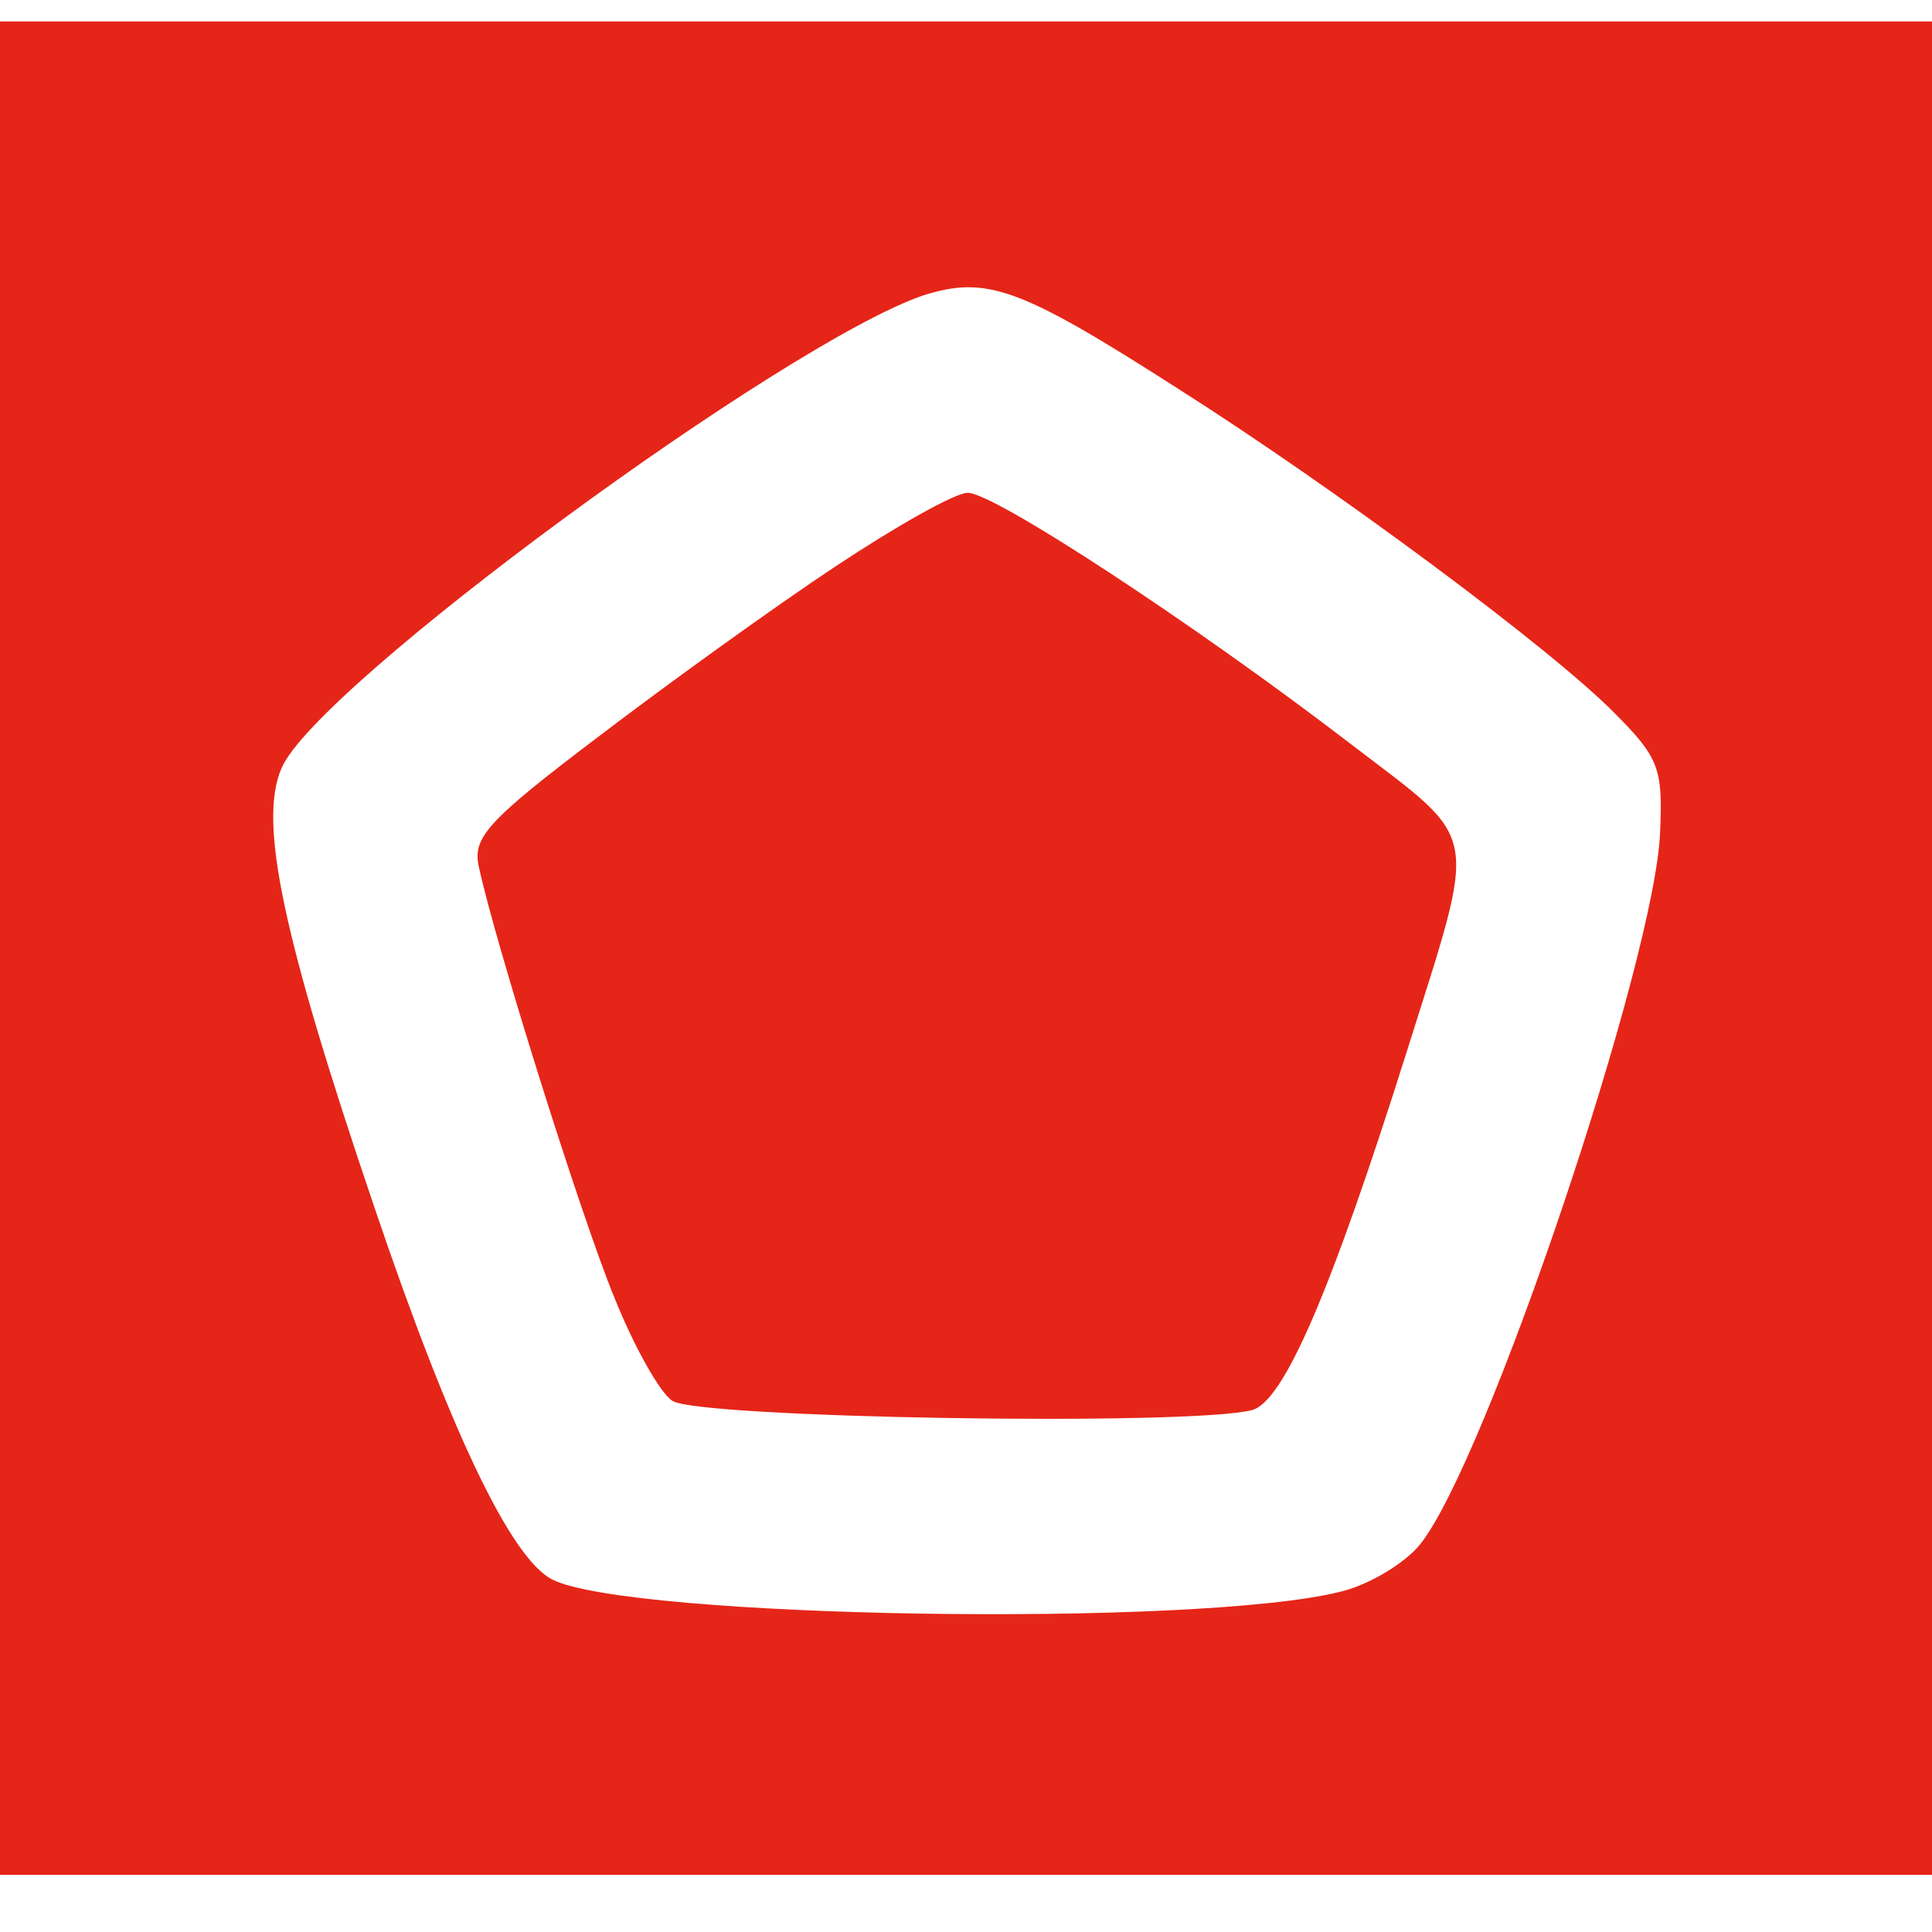
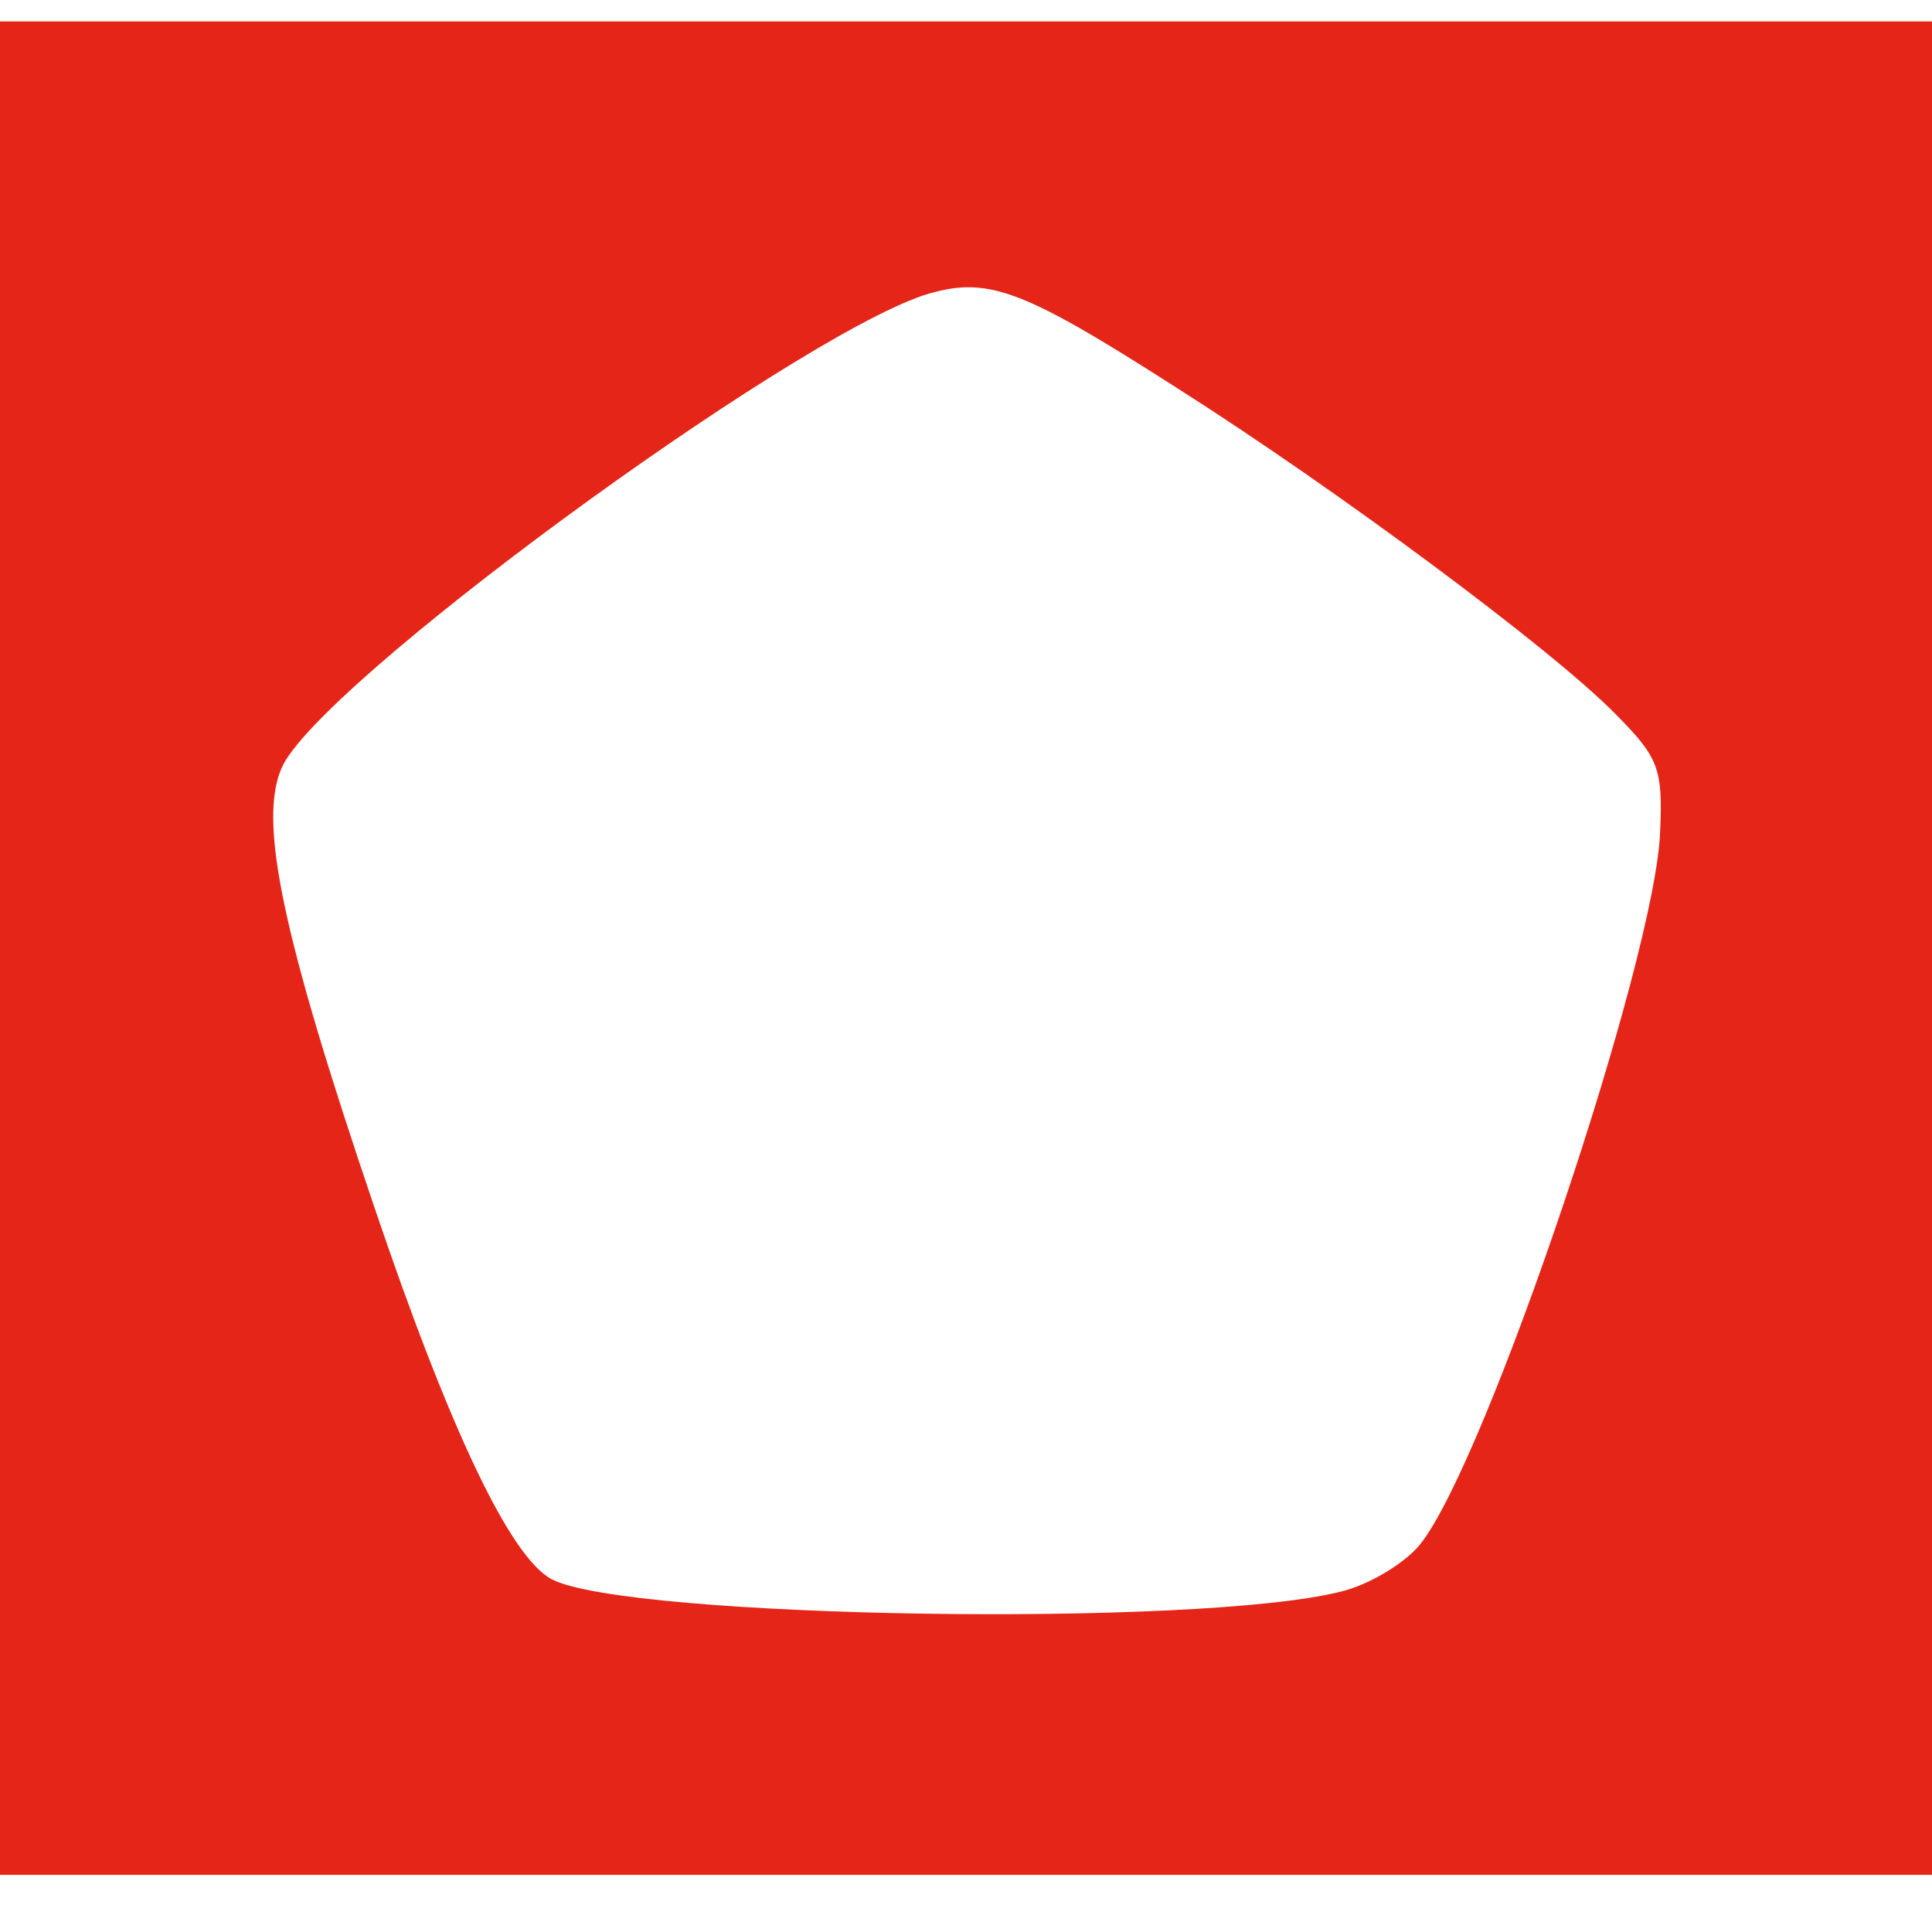
<svg xmlns="http://www.w3.org/2000/svg" width="32" height="32" viewBox="0 0 32 32" fill="none">
  <path d="M0 31.054H32V0.355H0V31.054ZM19.497 6.428C22.126 8.097 25.691 10.744 26.743 11.812C27.474 12.546 27.543 12.724 27.497 13.769C27.429 15.86 24.617 24.224 23.52 25.581C23.269 25.893 22.674 26.249 22.217 26.36C19.863 26.96 10.4 26.805 9.143 26.16C8.457 25.804 7.451 23.691 6.194 19.976C4.686 15.527 4.274 13.614 4.663 12.724C5.234 11.367 13.006 5.672 15.291 4.893C16.343 4.56 16.891 4.76 19.497 6.428Z" fill="#E52518" />
-   <path d="M13.831 9.386C12.825 10.053 11.065 11.322 9.899 12.211C8.048 13.613 7.819 13.88 7.934 14.369C8.208 15.637 9.625 20.153 10.174 21.487C10.494 22.288 10.928 23.067 11.134 23.2C11.522 23.489 19.705 23.623 20.734 23.356C21.259 23.223 22.036 21.421 23.294 17.439C24.482 13.657 24.551 13.991 22.402 12.345C19.796 10.343 16.436 8.14 16.025 8.163C15.819 8.163 14.836 8.719 13.831 9.386Z" fill="#E52518" />
</svg>